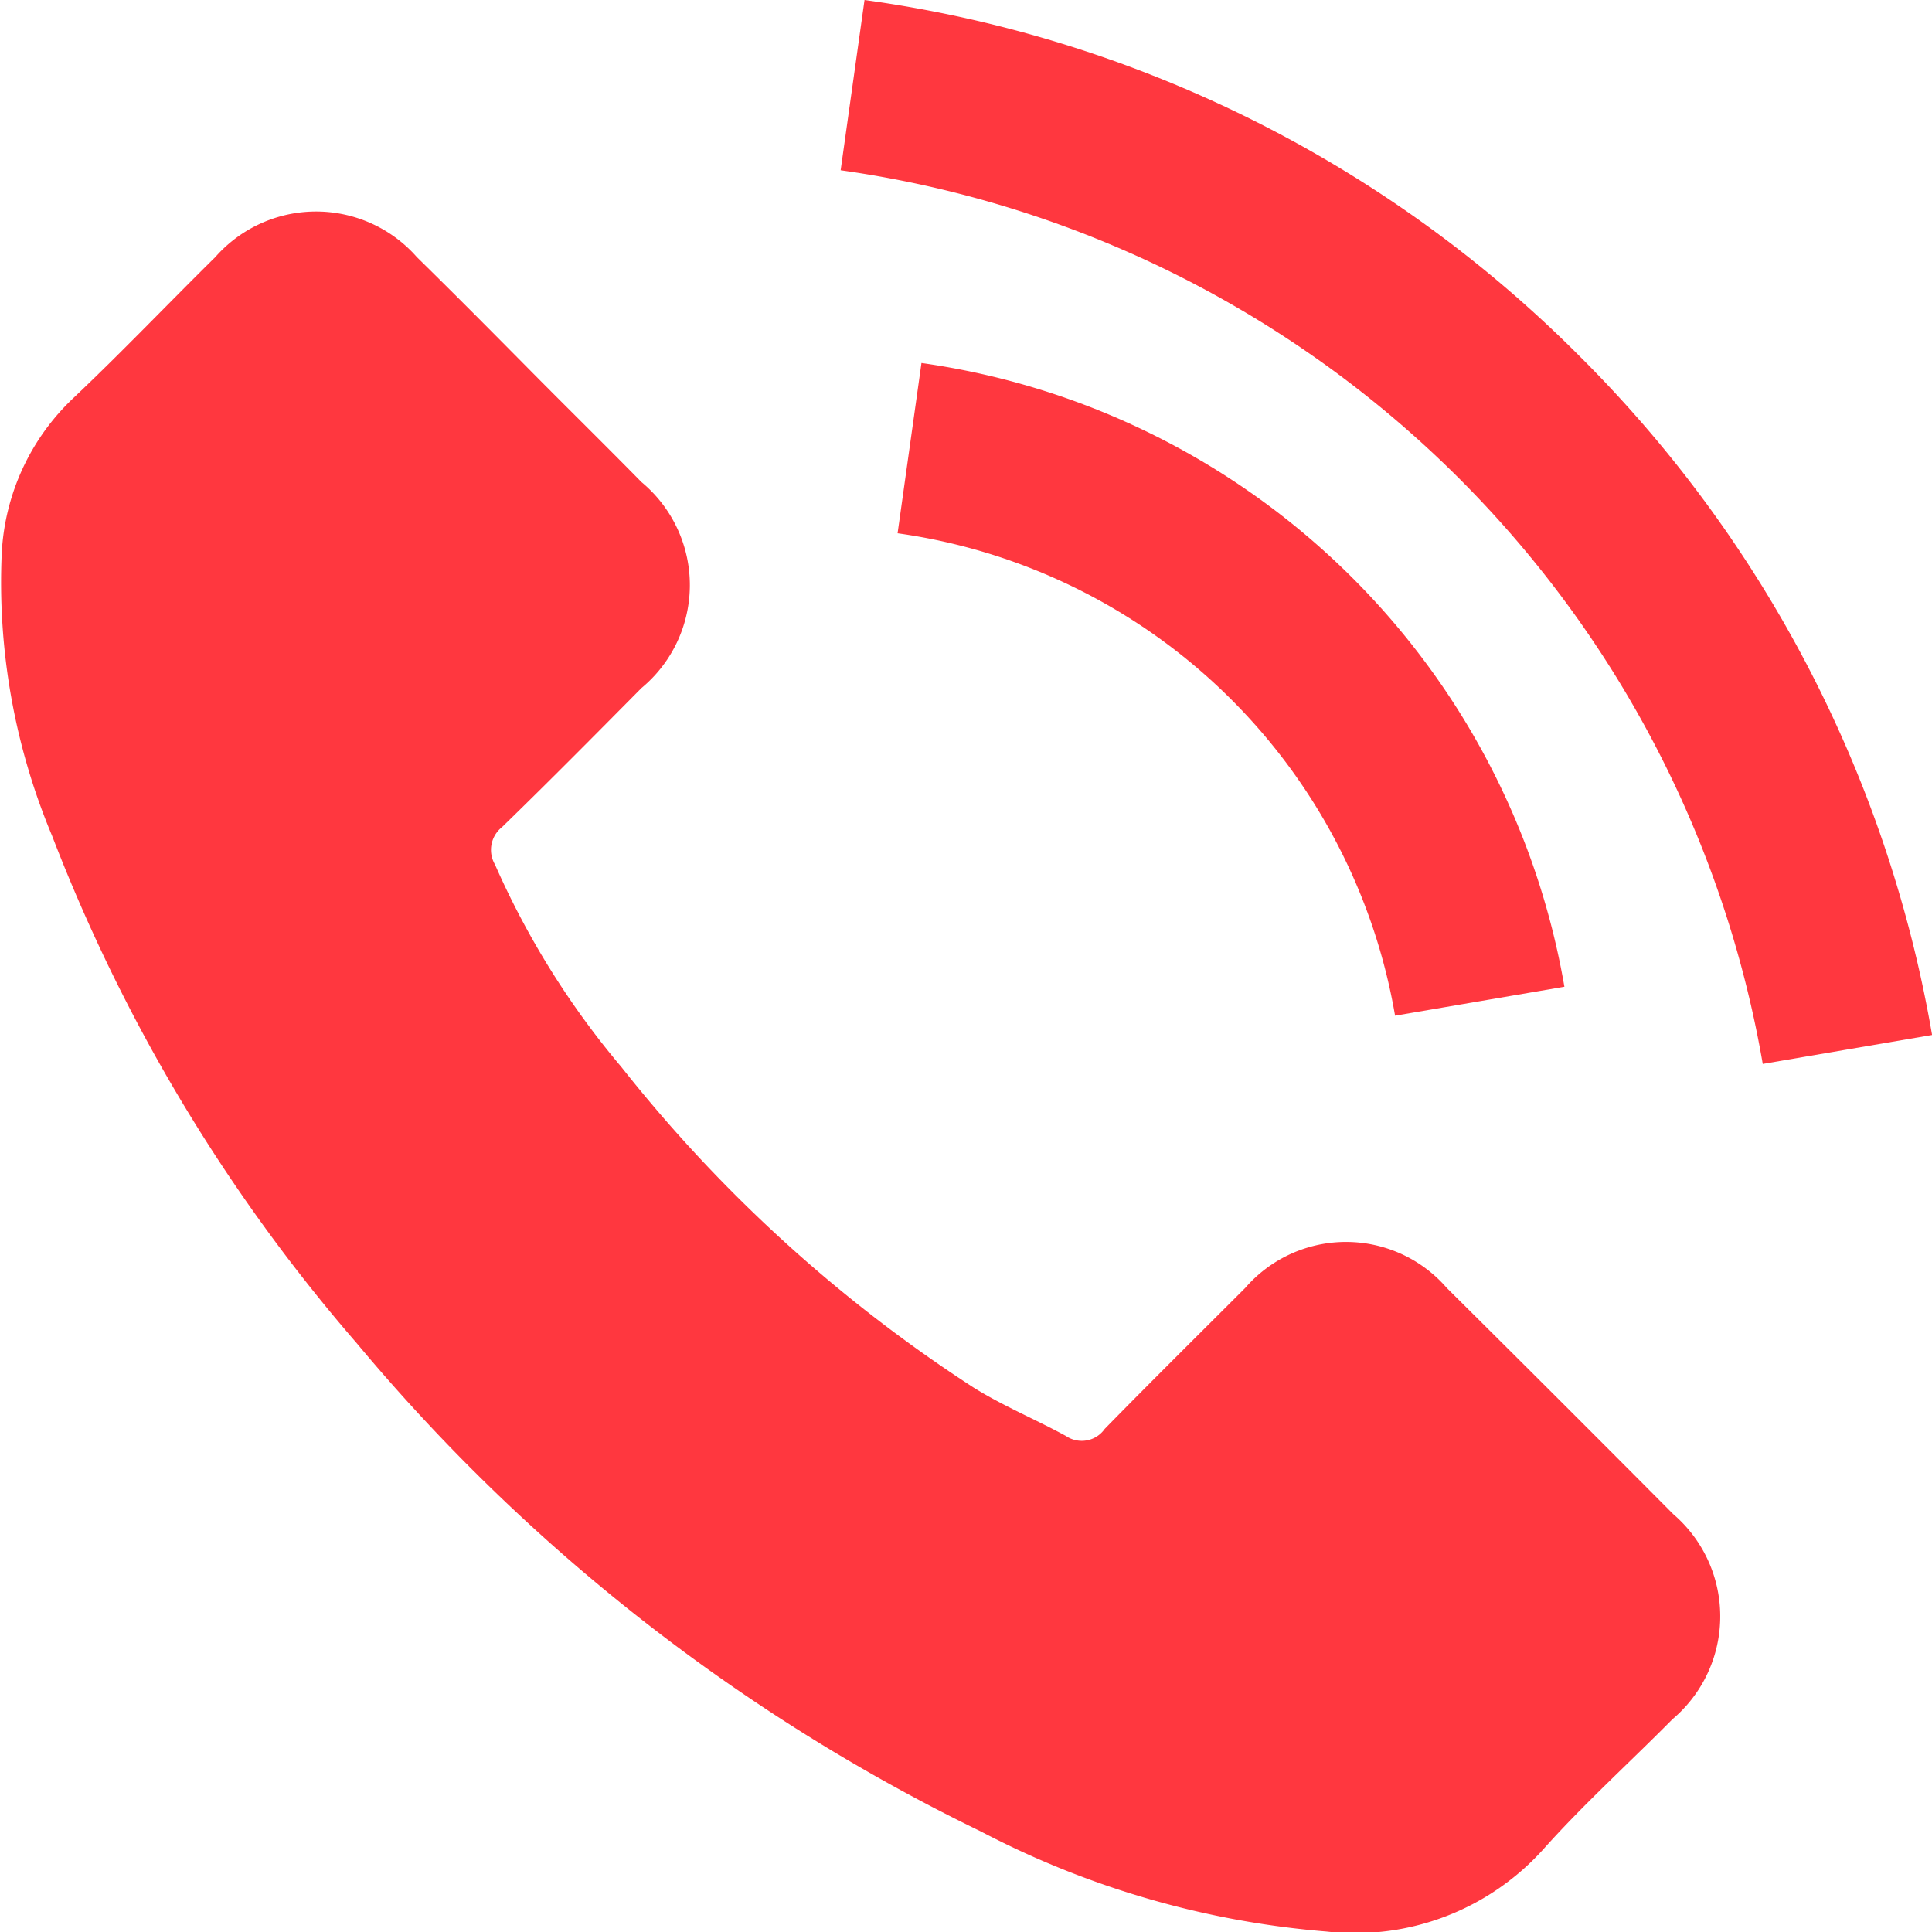
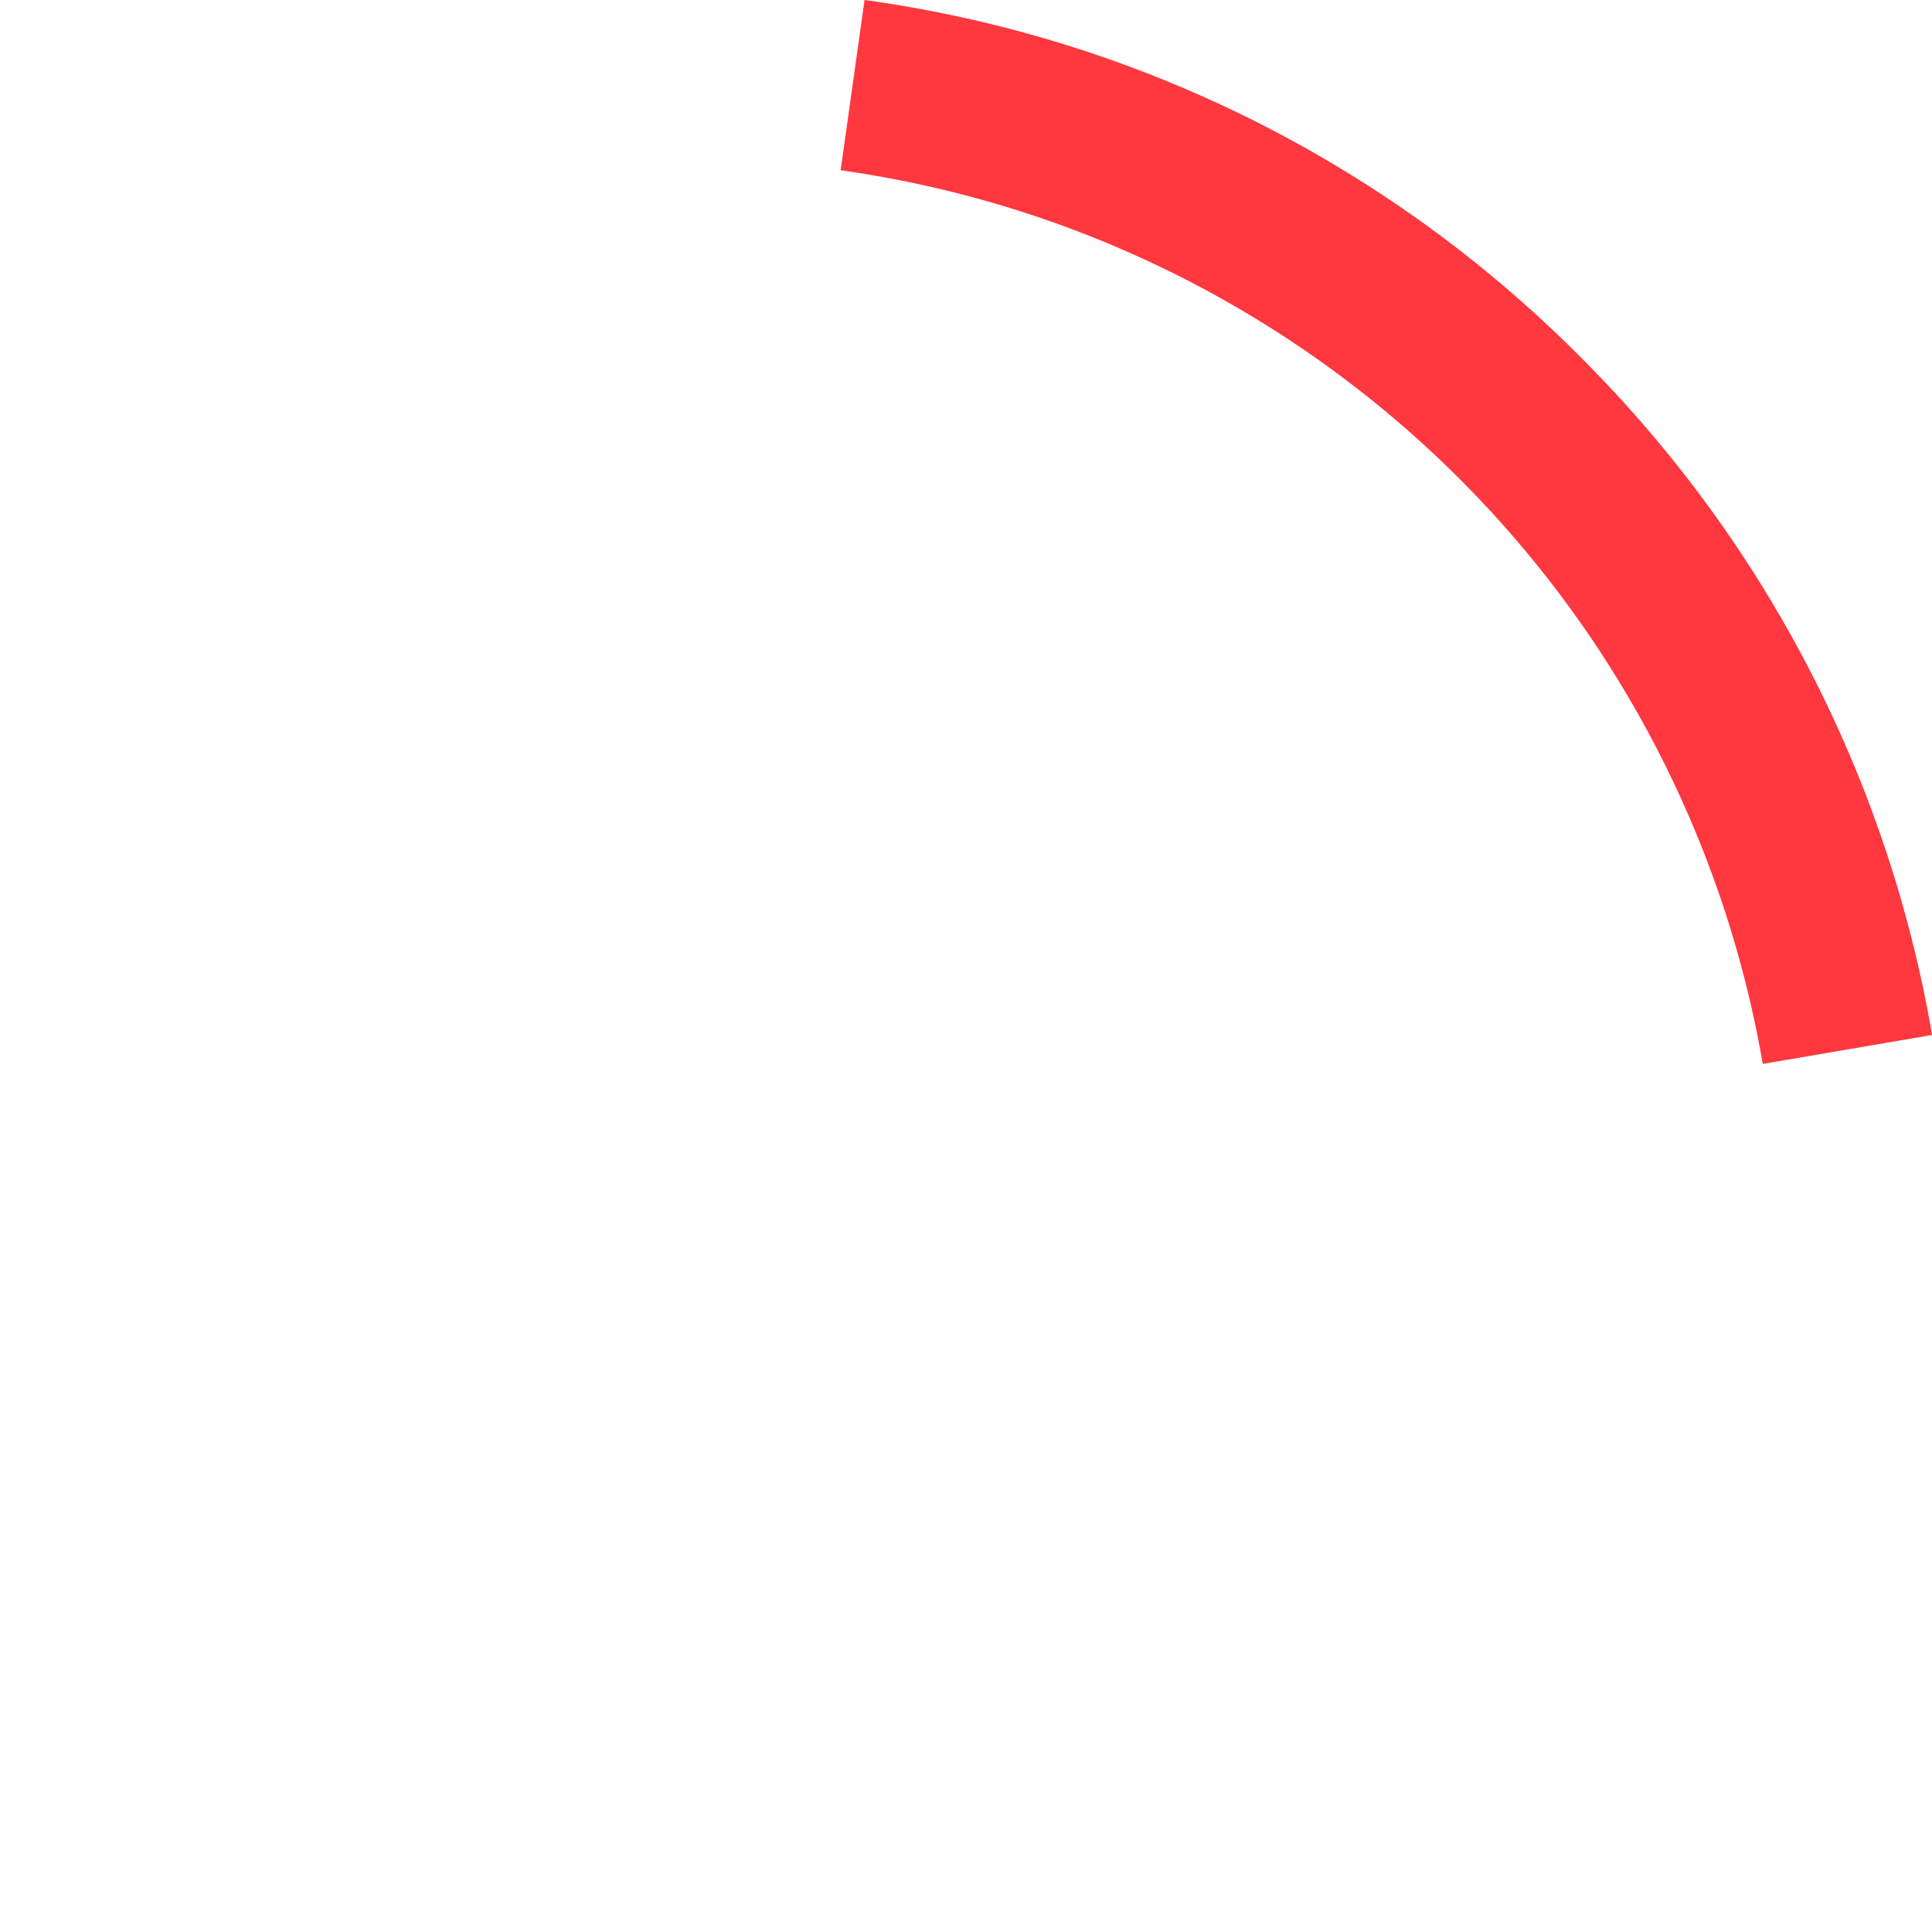
<svg xmlns="http://www.w3.org/2000/svg" width="20.629" height="20.63" viewBox="0 0 20.629 20.63">
  <g id="call_icon" transform="translate(0)">
    <g id="Group_66" data-name="Group 66" transform="translate(0)">
-       <path id="Path_34" data-name="Path 34" d="M15.454,57.628a1.424,1.424,0,0,0-2.152,0c-.5.5-1.006,1-1.5,1.505a.3.3,0,0,1-.414.076c-.326-.178-.672-.321-.985-.516a15.61,15.61,0,0,1-3.763-3.425,8.916,8.916,0,0,1-1.349-2.161.31.31,0,0,1,.076-.4c.5-.486.994-.985,1.488-1.484a1.429,1.429,0,0,0,0-2.2c-.393-.4-.786-.786-1.18-1.184s-.808-.816-1.218-1.218a1.433,1.433,0,0,0-2.152,0c-.507.5-.994,1.011-1.51,1.5a2.45,2.45,0,0,0-.77,1.653A7,7,0,0,0,.562,52.8a18.32,18.32,0,0,0,3.252,5.417,20.122,20.122,0,0,0,6.664,5.214A9.637,9.637,0,0,0,14.169,64.5a2.705,2.705,0,0,0,2.321-.884c.431-.482.918-.922,1.374-1.383a1.438,1.438,0,0,0,.008-2.19Q16.667,58.831,15.454,57.628Z" transform="translate(-0.006 -43.876)" fill="#ff373f" />
-       <path id="Path_35" data-name="Path 35" d="M243.166,102.969l1.808-.309A8.117,8.117,0,0,0,238.109,96l-.255,1.818a6.273,6.273,0,0,1,5.312,5.151Z" transform="translate(-228.27 -92.124)" fill="#ff373f" />
      <path id="Path_36" data-name="Path 36" d="M250.654,3.813A13.334,13.334,0,0,0,243.009,0l-.255,1.818A11.635,11.635,0,0,1,252.6,11.36l1.808-.309A13.432,13.432,0,0,0,250.654,3.813Z" transform="translate(-233.778)" fill="#ff373f" />
    </g>
  </g>
</svg>